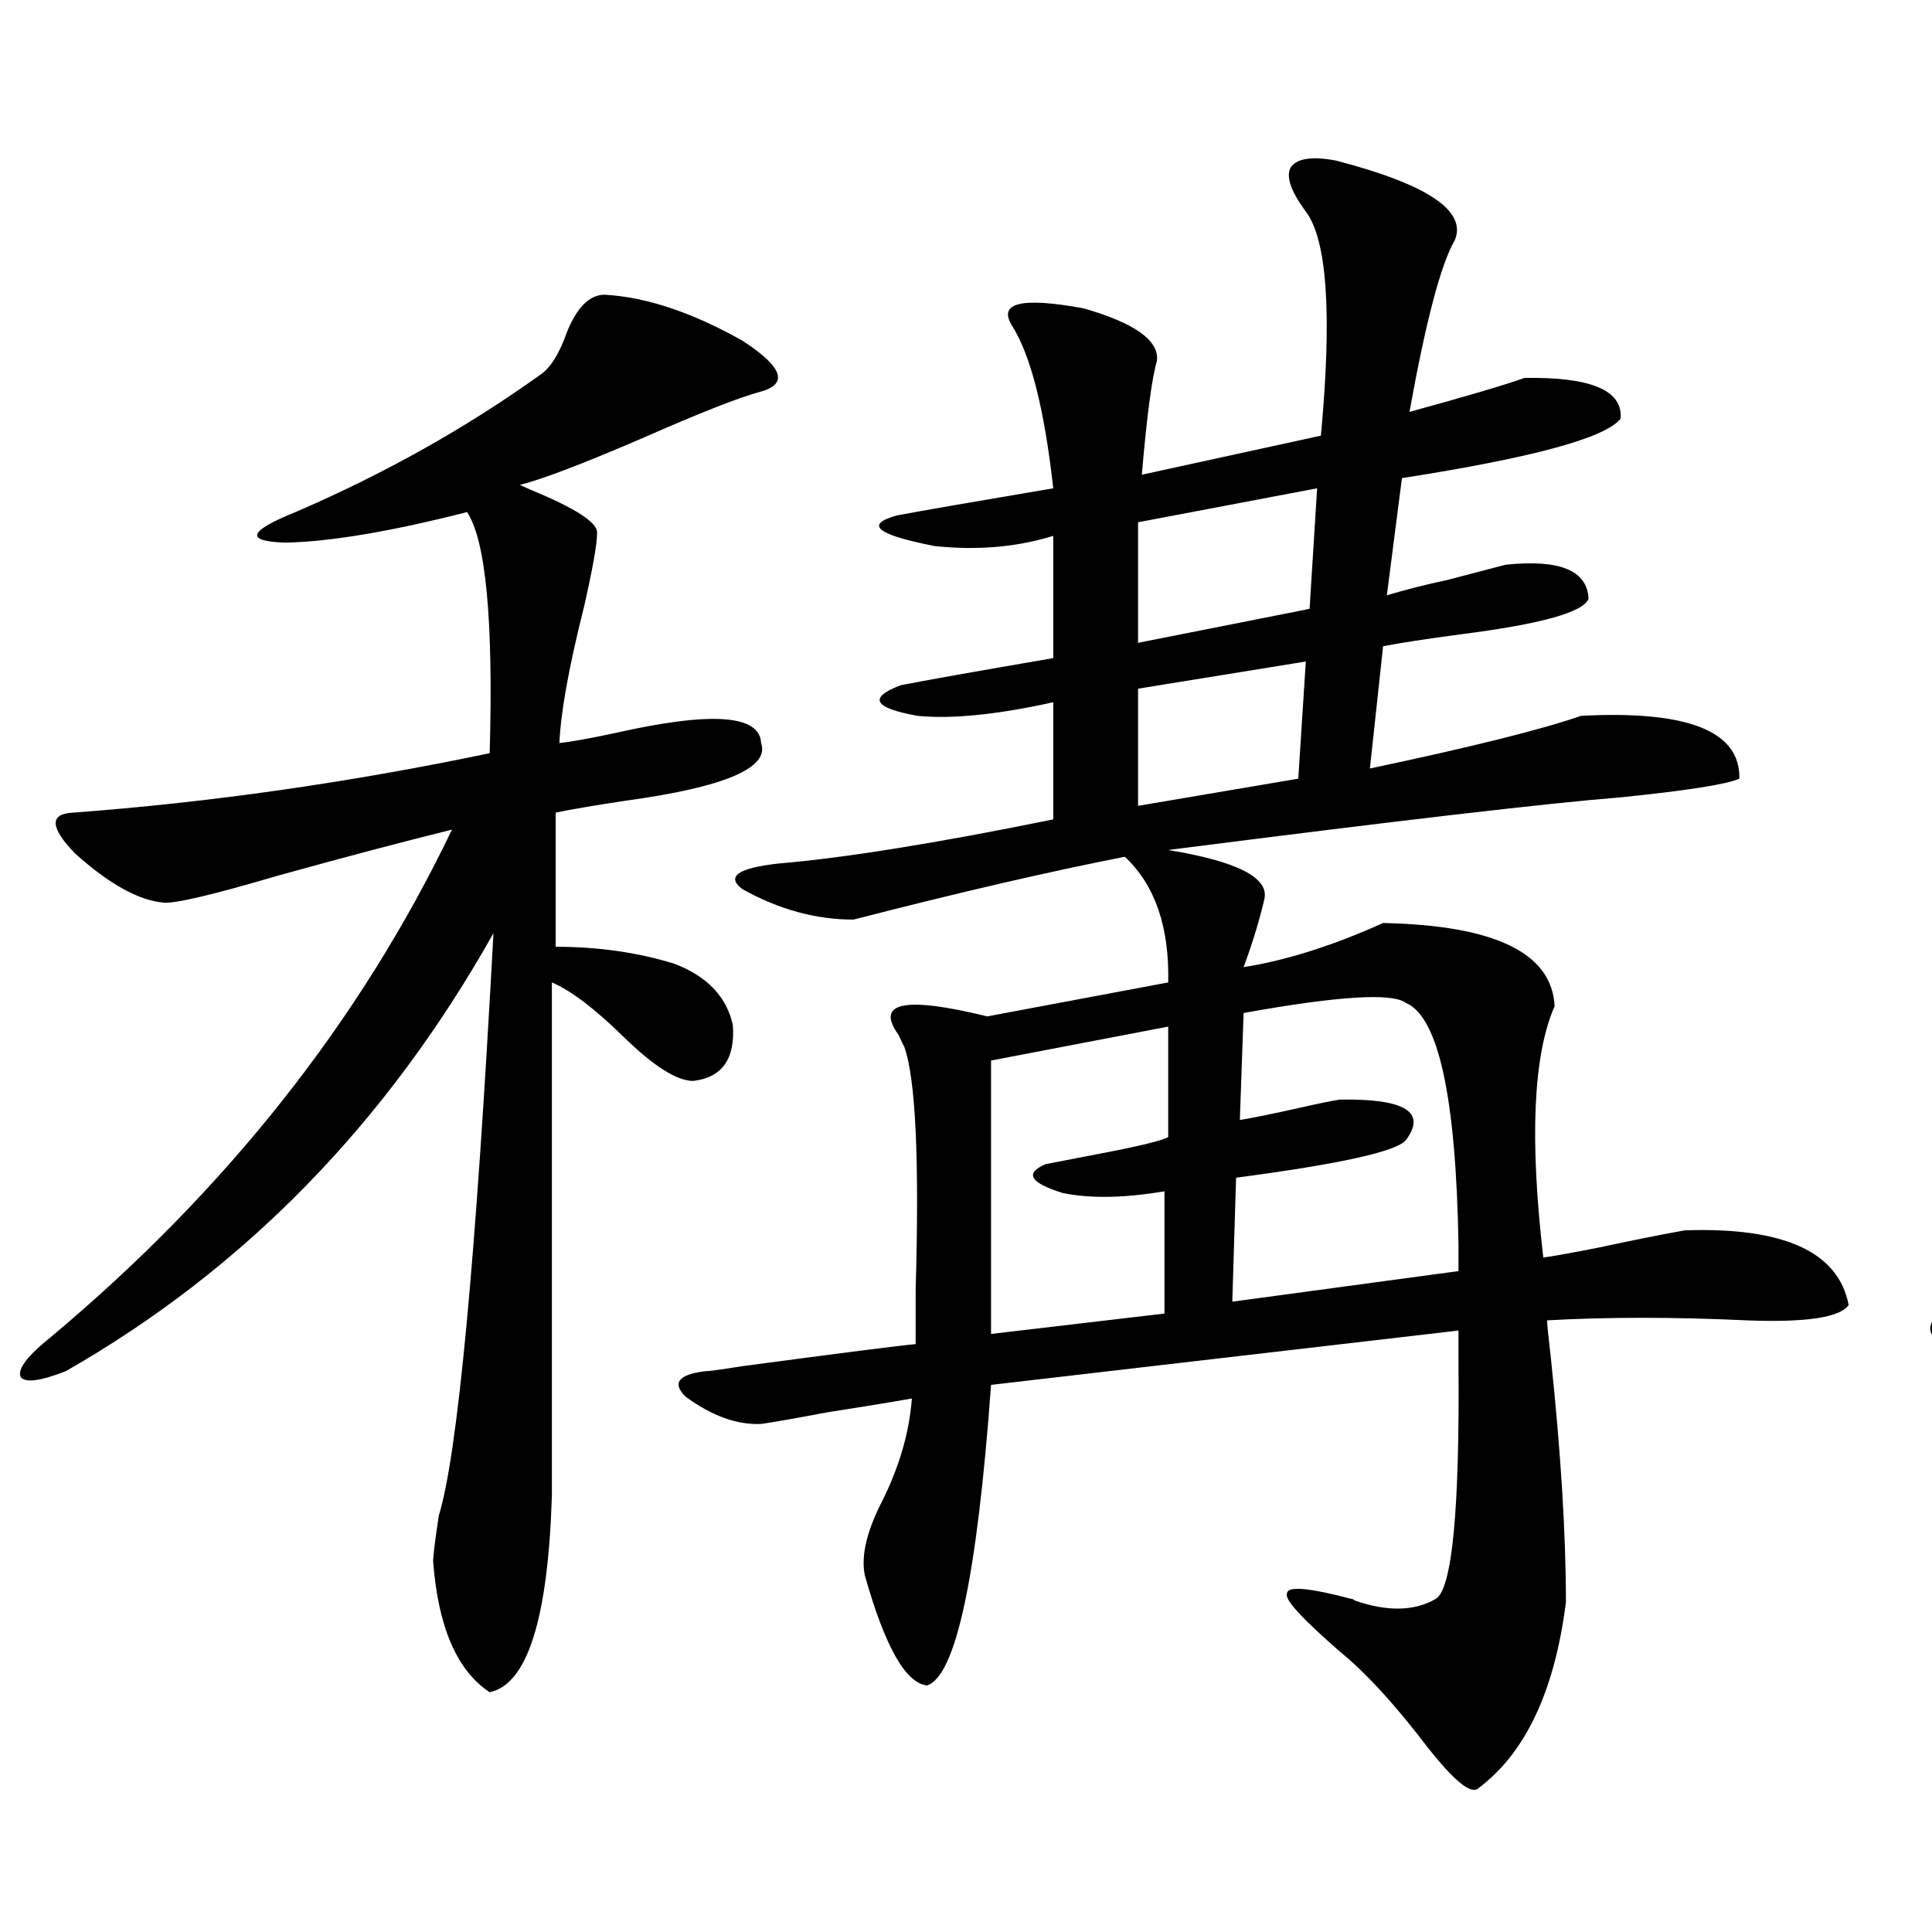
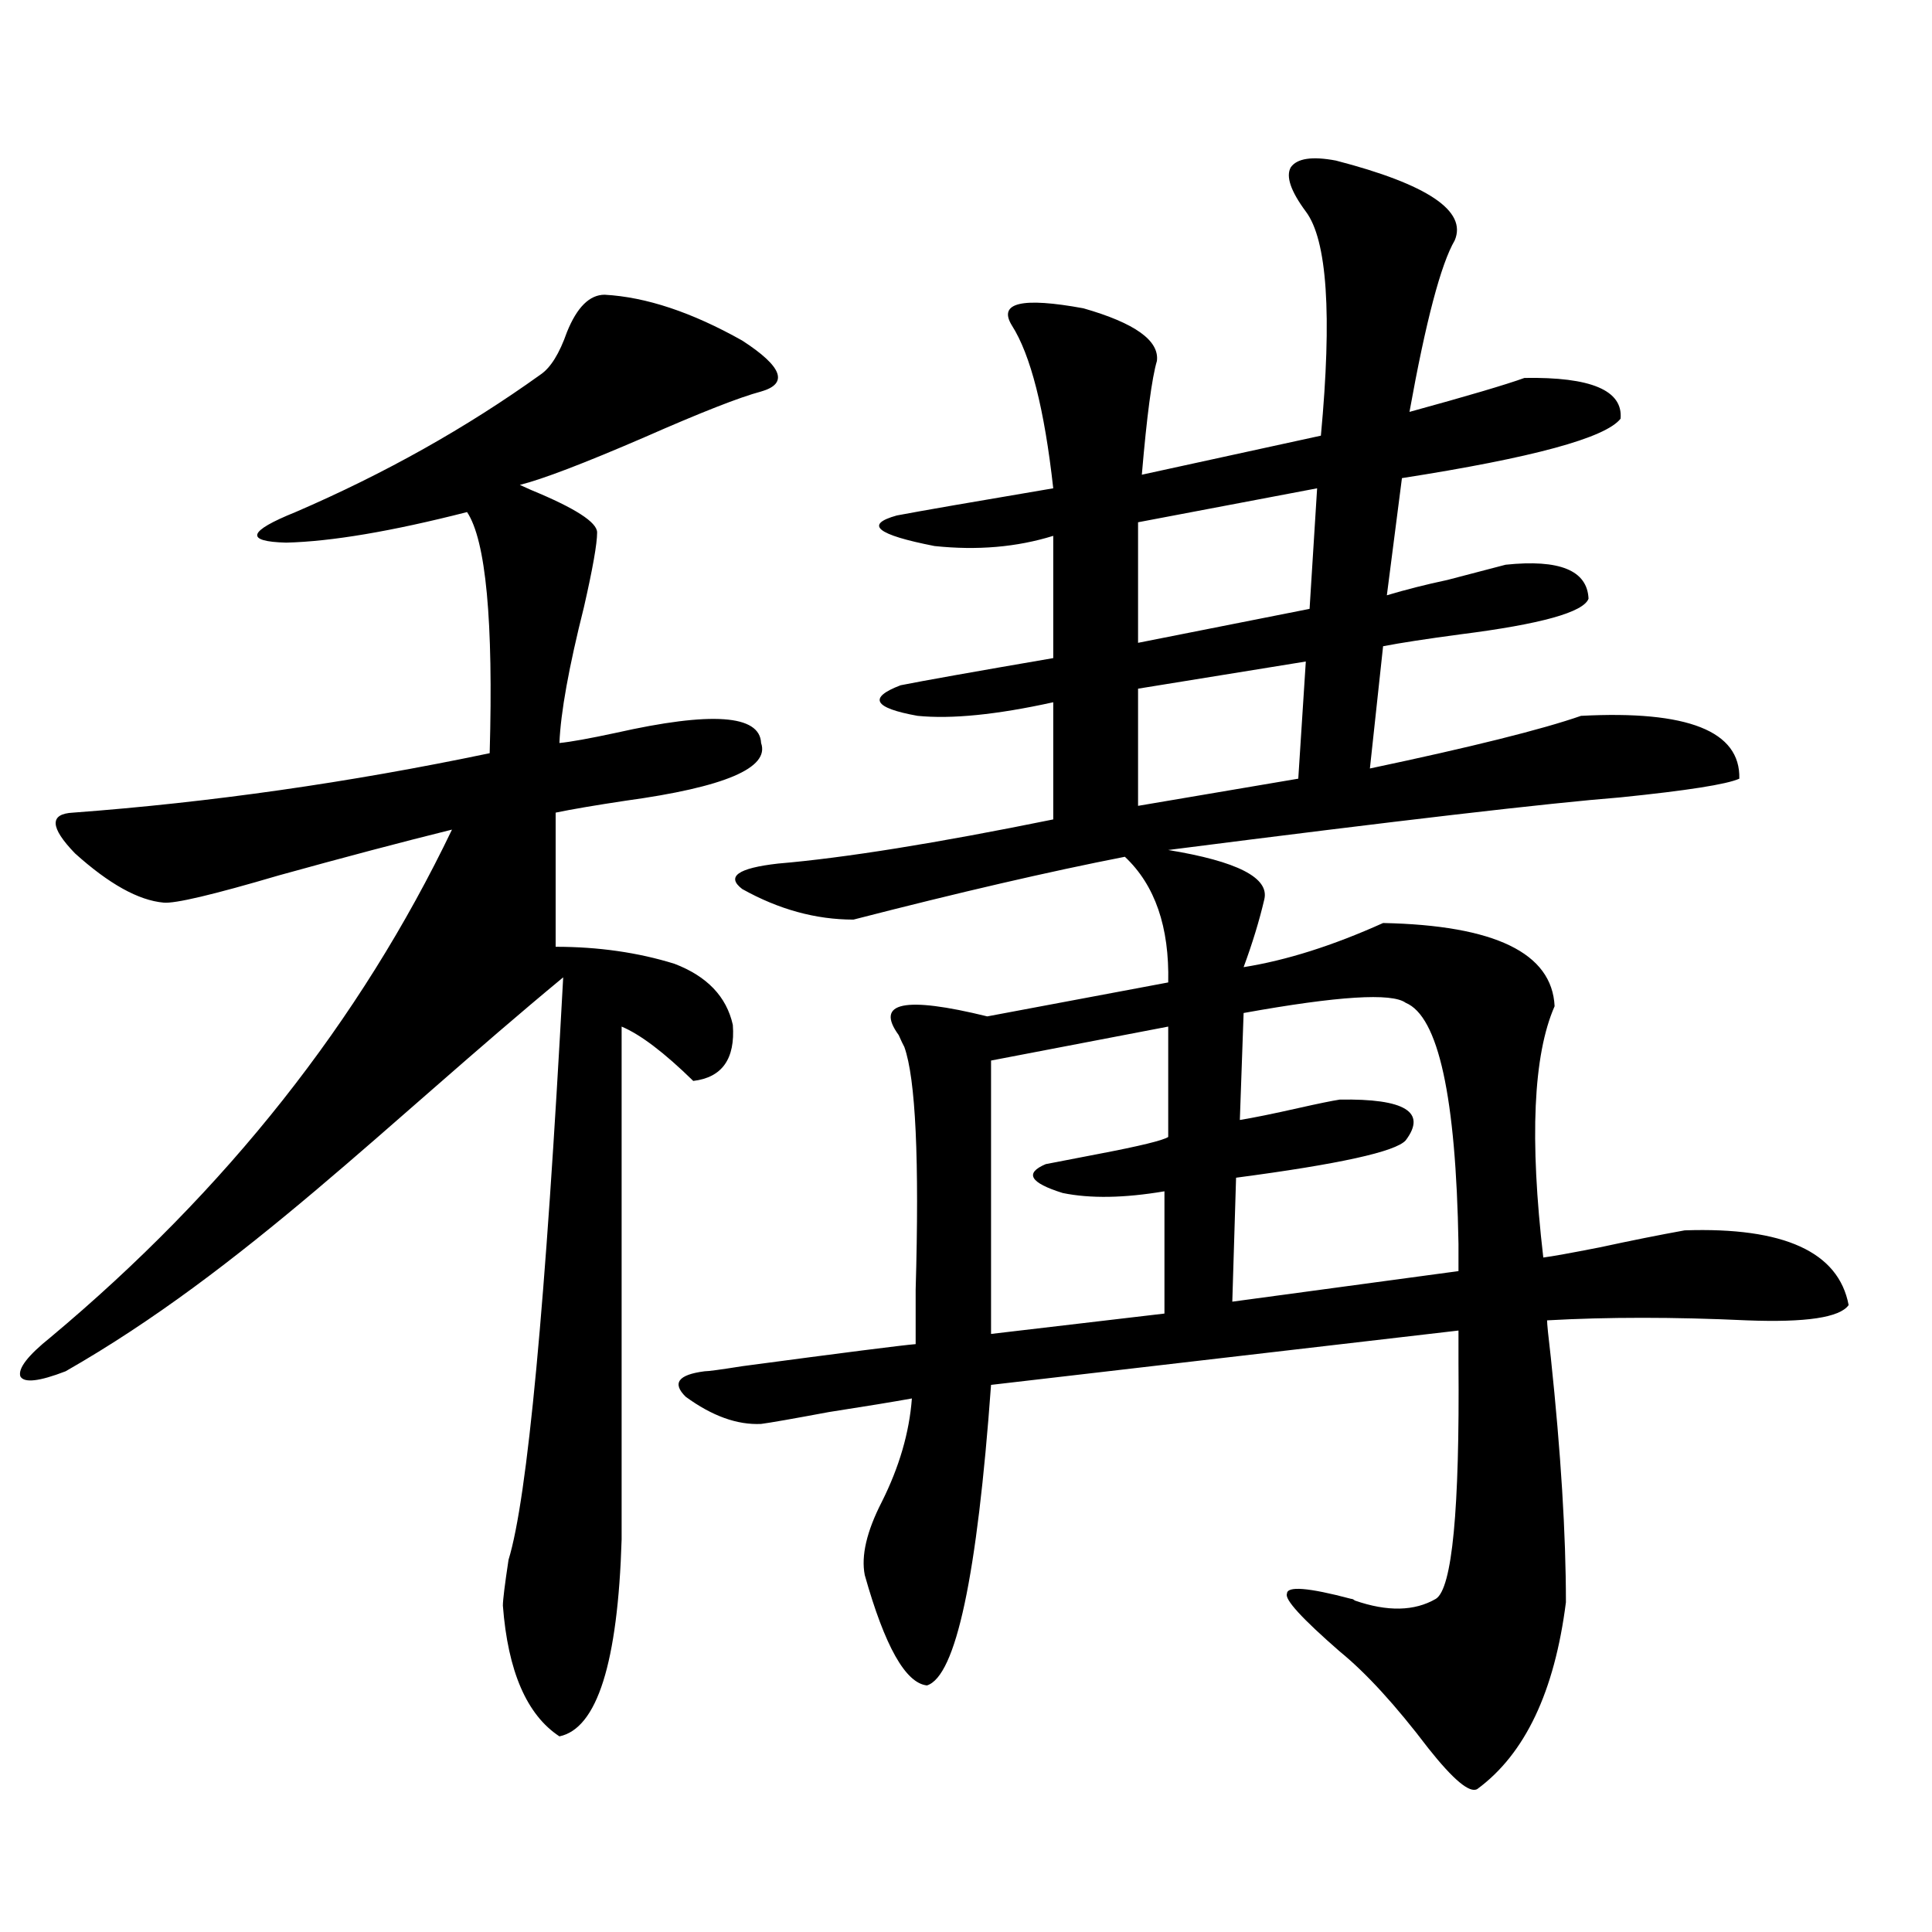
<svg xmlns="http://www.w3.org/2000/svg" version="1.1" id="图层_1" x="0px" y="0px" width="1000px" height="1000px" viewBox="0 0 1000 1000" enable-background="new 0 0 1000 1000" xml:space="preserve">
-   <path d="M312.968,152.551c21.463,1.181,45.197,9.091,71.218,23.73c20.808,13.485,24.055,22.274,9.756,26.367  c-11.066,2.938-31.219,10.849-60.486,23.73c-31.219,13.485-52.682,21.685-64.389,24.609l5.854,2.637  c22.759,9.38,34.146,16.699,34.146,21.973c0,5.864-2.286,18.759-6.829,38.672c-7.805,31.063-12.042,54.492-12.683,70.313  c5.854-0.577,15.609-2.335,29.268-5.273c49.42-11.124,74.465-9.366,75.12,5.273c4.543,12.896-18.871,22.852-70.242,29.883  c-15.609,2.349-27.651,4.395-36.097,6.152v69.434c22.104,0,42.591,2.938,61.462,8.789c16.905,6.454,26.981,17.001,30.243,31.641  c1.296,17.578-5.533,27.246-20.487,29.004c-8.46,0-20.487-7.608-36.097-22.852c-14.969-14.64-27.316-24.019-37.072-28.125v265.43  c-1.951,63.858-12.683,97.847-32.194,101.953c-16.92-11.138-26.676-33.7-29.268-67.676c0-2.925,0.976-10.835,2.927-23.73  c9.756-31.641,19.177-132.124,28.292-301.465C200.12,581.457,126.296,657.043,33.95,709.777  c-13.658,5.273-21.463,6.152-23.414,2.637c-1.311-4.093,3.902-10.835,15.609-20.215c91.05-76.163,160.316-163.765,207.8-262.793  c-26.021,6.454-55.943,14.364-89.754,23.73c-33.825,9.97-53.657,14.653-59.511,14.063c-13.018-1.167-28.292-9.668-45.853-25.488  c-13.018-13.472-13.338-20.503-0.976-21.094c70.883-5.273,142.756-15.519,215.604-30.762c1.951-68.555-1.951-110.151-11.707-124.805  c-39.023,9.97-70.242,15.243-93.656,15.82c-21.463-0.577-19.847-5.851,4.878-15.82c46.173-19.913,88.443-43.644,126.826-71.191  c5.198-3.516,9.756-10.835,13.658-21.973C298.654,159.005,305.163,152.551,312.968,152.551z M691.495,83.117  c47.469,12.305,67.956,26.079,61.462,41.309c-7.164,12.305-14.969,41.899-23.414,88.77c29.908-8.198,49.755-14.063,59.511-17.578  c34.466-0.577,51.051,6.454,49.755,21.094c-7.805,9.97-45.532,20.215-113.168,30.762l-7.805,60.645  c9.756-2.925,20.152-5.562,31.219-7.91c11.052-2.925,21.128-5.562,30.243-7.91c27.957-2.925,42.271,2.938,42.926,17.578  c-2.606,7.031-24.725,13.184-66.34,18.457c-17.561,2.349-30.898,4.395-39.999,6.152l-6.829,63.281  c52.682-11.124,89.099-20.215,109.266-27.246c55.273-2.925,82.59,7.91,81.949,32.52c-6.509,2.938-26.996,6.152-61.462,9.668  c-37.072,2.938-115.119,12.017-234.141,27.246c35.762,5.864,52.347,14.364,49.755,25.488c-2.606,11.138-6.188,22.852-10.731,35.156  c22.104-3.516,46.173-11.124,72.193-22.852c57.88,1.181,87.468,15.532,88.778,43.066c-11.066,25.2-13.018,68.555-5.854,130.078  c4.543-0.577,14.299-2.335,29.268-5.273c16.25-3.516,30.884-6.44,43.901-8.789c51.371-1.758,79.663,11.138,84.876,38.672  c-4.558,6.454-22.118,9.091-52.682,7.91c-37.728-1.758-72.193-1.758-103.412,0c0,1.758,0.641,8.212,1.951,19.336  c5.198,49.219,7.805,91.406,7.805,126.563c-5.854,46.28-21.143,78.511-45.853,96.68c-3.902,2.335-12.362-4.696-25.365-21.094  c-16.92-22.274-32.194-38.974-45.853-50.098c-19.512-17.001-28.627-26.958-27.316-29.883c0-4.106,11.052-3.228,33.17,2.637  c0.641,0,1.296,0.288,1.951,0.879c16.905,5.851,30.884,5.562,41.95-0.879c8.445-5.273,12.348-45.991,11.707-122.168  c0-7.608,0-13.184,0-16.699l-241.945,28.125c-7.164,99.028-18.216,150.87-33.17,155.566c-11.066-1.181-21.798-20.215-32.194-57.129  c-1.951-9.956,0.976-22.55,8.78-37.793c9.101-18.155,14.299-36.035,15.609-53.613c-9.756,1.758-24.069,4.106-42.926,7.031  c-18.871,3.516-30.578,5.575-35.121,6.152c-12.362,0.591-25.365-4.093-39.023-14.063c-7.164-7.031-3.902-11.426,9.756-13.184  c1.951,0,8.445-0.879,19.512-2.637c52.682-7.031,82.59-10.835,89.754-11.426c0-5.273,0-14.64,0-28.125  c1.951-67.374,0-109.272-5.854-125.684c-0.655-1.167-1.631-3.214-2.927-6.152c-12.362-16.987,2.927-20.215,45.853-9.668  l93.656-17.578c0.641-28.702-6.829-50.386-22.438-65.039c-39.023,7.622-85.852,18.457-140.484,32.52  c-19.512,0-38.703-5.273-57.56-15.82c-8.46-6.44-2.286-10.835,18.536-13.184c34.466-2.925,81.949-10.547,142.436-22.852v-60.645  c-29.268,6.454-52.682,8.789-70.242,7.031c-22.773-4.093-25.7-9.366-8.78-15.82c11.707-2.335,38.048-7.031,79.022-14.063v-63.281  c-18.871,5.864-39.358,7.622-61.462,5.273c-29.923-5.851-36.432-11.124-19.512-15.82c12.348-2.335,39.344-7.031,80.974-14.063  c-4.558-41.007-11.707-69.132-21.463-84.375c-7.164-11.714,5.198-14.64,37.072-8.789c26.661,7.622,39.344,16.699,38.048,27.246  c-2.606,8.789-5.213,28.427-7.805,58.887L683.69,225.5c5.854-62.69,3.247-101.362-7.805-116.016  c-7.805-10.547-10.411-18.155-7.805-22.852C671.328,81.95,679.133,80.782,691.495,83.117z M604.668,531.359l-91.705,17.578v141.504  l89.754-10.547v-63.281c-20.822,3.516-38.383,3.817-52.682,0.879c-16.92-5.273-19.847-10.245-8.78-14.941  c5.854-1.167,14.954-2.925,27.316-5.273c21.463-4.093,33.49-7.031,36.097-8.789V531.359z M681.739,252.746l-92.681,17.578v62.402  l88.778-17.578L681.739,252.746z M675.886,342.395l-86.827,14.063v60.645l82.925-14.063L675.886,342.395z M727.592,519.055  c-7.164-5.273-35.121-3.516-83.9,5.273l-1.951,55.371c7.149-1.167,17.226-3.214,30.243-6.152  c10.396-2.335,17.561-3.804,21.463-4.395c33.811-0.577,45.197,6.454,34.146,21.094c-5.213,5.864-34.48,12.305-87.803,19.336  l-1.951,64.16l117.07-15.82c0-2.925,0-7.608,0-14.063C753.598,567.696,744.497,526.086,727.592,519.055z" />
-   <path d="M1294.407,143.762c22.759,0.591,44.222,9.091,64.389,25.488c18.201,16.411,19.177,26.958,2.927,31.641  c-19.512,2.938-57.895,14.941-115.119,36.035c25.365,10.547,36.737,19.927,34.146,28.125c0,8.789-0.976,22.852-2.927,42.188  c-1.951,17.001-3.582,31.641-4.878,43.945c11.052-2.335,26.981-6.152,47.804-11.426c12.348-3.516,20.808-5.851,25.365-7.031  c11.707-1.167,19.177,2.349,22.438,10.547c2.592,9.97-1.631,16.122-12.683,18.457c-5.854,1.181-16.92,3.817-33.17,7.91  c-28.627,5.864-46.828,9.668-54.633,11.426l-1.951,91.406c20.152-0.577,38.688,3.516,55.608,12.305  c34.466-45.703,68.932-112.788,103.412-201.27c13.003-33.398,20.487-57.417,22.438-72.07c1.951-12.882-0.976-24.019-8.78-33.398  c-3.902-5.851-3.902-10.835,0-14.941c3.247-4.093,9.101-5.273,17.561-3.516c24.71,5.864,43.901,14.941,57.56,27.246  c5.854,6.454,5.198,15.243-1.951,26.367c-16.265,25.2-31.874,55.673-46.828,91.406c-23.414,51.567-49.435,95.513-78.047,131.836  c17.561,19.927,28.612,33.989,33.17,42.188c5.854,9.97,8.125,19.927,6.829,29.883c-1.311,26.367-1.951,111.923-1.951,256.641  c-1.311,58.008-10.411,89.648-27.316,94.922c-11.066-0.591-20.487-12.017-28.292-34.277c-8.46-24.609-9.756-43.644-3.902-57.129  c11.052-15.82,18.201-84.375,21.463-205.664c1.951-62.101-1.311-99.604-9.756-112.5c-16.265,19.927-29.268,34.277-39.023,43.066  c7.805,11.728,11.052,24.032,9.756,36.914c-0.655,11.138-5.533,16.699-14.634,16.699c-8.46,0-18.216-7.608-29.268-22.852  c-13.018-18.155-25.7-31.929-38.048-41.309l-3.902,257.52c-3.262,72.07-13.018,109.562-29.268,112.5  c-18.216-9.97-29.603-34.579-34.146-73.828c0-4.093,1.296-12.882,3.902-26.367c10.396-25.187,21.128-122.745,32.194-292.676  c-53.992,95.513-126.826,171.688-218.531,228.516c-7.805,4.696-13.338,5.273-16.585,1.758c-1.951-3.516,0.32-8.487,6.829-14.941  c96.903-80.269,168.441-174.312,214.629-282.129c-24.069,7.031-57.239,19.048-99.51,36.035  c-33.825,12.896-53.657,19.336-59.511,19.336c-18.216-2.335-36.097-9.956-53.657-22.852c-4.558-4.683-6.188-8.198-4.878-10.547  c0.641-2.925,4.223-4.683,10.731-5.273c39.664-5.851,112.513-23.14,218.531-51.855c1.296-49.796-3.262-87.891-13.658-114.258  c-35.121,12.305-67.65,19.927-97.559,22.852c-12.362,1.181-17.24,0-14.634-3.516c3.247-3.516,13.323-8.789,30.243-15.82  c64.389-27.534,110.241-51.265,137.558-71.191c5.198-3.516,8.445-10.245,9.756-20.215  C1285.947,147.868,1289.194,143.762,1294.407,143.762z M1511.963,592.004c-1.951,42.778-9.115,64.16-21.463,64.16  c-14.969-8.198-23.414-26.655-25.365-55.371c7.149-13.472,10.396-49.796,9.756-108.984c0.641-39.249-5.533-63.569-18.536-72.949  c-4.558-4.093-5.854-8.198-3.902-12.305c2.592-2.925,7.47-4.093,14.634-3.516c16.905,2.349,32.515,8.789,46.828,19.336  c3.902,3.516,3.902,8.789,0,15.82c-1.311,2.349-1.951,16.699-1.951,43.066c64.389-36.323,112.833-73.828,145.362-112.5  l-81.949-58.887c-4.558,4.106-12.683,12.305-24.39,24.609c-11.066,11.728-17.24,17.88-18.536,18.457  c-9.756,4.696-16.265,5.864-19.512,3.516c-1.951-2.335,0.32-7.608,6.829-15.82c65.685-80.269,101.461-137.687,107.314-172.266  c2.592-9.366,2.271-21.382-0.976-36.035c-1.951-8.789-1.631-14.351,0.976-16.699c29.908,2.349,54.953,14.063,75.12,35.156  c0,1.181-1.951,4.395-5.854,9.668c-7.164,8.212-12.362,15.243-15.609,21.094c-15.609,22.852-29.603,42.489-41.95,58.887  c20.808-0.577,46.828-7.319,78.047-20.215c11.707-4.683,18.856-7.031,21.463-7.031c31.859,7.031,53.657,16.122,65.364,27.246  c0.641,1.758-1.951,5.273-7.805,10.547c-9.115,8.212-16.265,15.82-21.463,22.852l-63.413,86.133  c81.294,46.294,165.85,74.707,253.652,85.254c9.756,1.758,15.274,5.273,16.585,10.547c0,5.273-4.878,8.501-14.634,9.668  c-5.213,0.591-12.683,1.47-22.438,2.637c-74.8,8.212-116.43,10.259-124.875,6.152c-18.216-7.608-61.797-36.914-130.729-87.891  c-62.438,57.431-121.308,93.755-176.581,108.984V592.004z M1763.664,467.199c22.759,8.789,43.246,20.517,61.462,35.156  c7.149,9.38,7.149,16.699,0,21.973c-11.066,11.138-17.24,21.973-18.536,32.52c-2.606,11.138-2.927,33.11-0.976,65.918  c0,0.591,0.32,5.273,0.976,14.063c4.543,83.208,6.829,141.504,6.829,174.902c-2.606,29.883-16.265,58.887-40.975,87.012  c-18.871,9.366-28.947,8.198-30.243-3.516c-4.558-19.927-26.341-46.005-65.364-78.223c-3.262-2.335-4.558-4.683-3.902-7.031  c1.296-1.758,3.902-2.335,7.805-1.758c44.877,5.864,66.66,3.516,65.364-7.031c13.003-97.257,13.003-178.995,0-245.215  c-1.311-29.292-14.634-41.007-39.999-35.156c-9.115,1.181-26.341,3.516-51.706,7.031c-21.463,2.938-37.728,5.273-48.779,7.031  l1.951,71.191c11.052-1.758,27.957-6.44,50.73-14.063c6.494-2.335,11.372-4.093,14.634-5.273  c21.463-4.683,36.737,0.591,45.853,15.82c1.951,6.454-4.237,10.547-18.536,12.305c-40.975,11.728-72.528,14.941-94.632,9.668v76.465  c22.104-1.758,44.542-5.851,67.315-12.305c9.101-6.44,20.487-7.91,34.146-4.395c11.707,3.516,18.856,10.259,21.463,20.215  c0,8.212-10.731,13.485-32.194,15.82c-20.167,4.106-50.41,5.864-90.729,5.273c-0.655,32.231-1.951,62.704-3.902,91.406  c-3.902,31.641-10.731,49.507-20.487,53.613c-10.411-0.591-19.512-9.97-27.316-28.125c-7.805-22.274-9.756-40.43-5.854-54.492  c12.348-34.565,19.512-82.026,21.463-142.383c1.951-43.354,1.951-73.828,0-91.406c-1.951-19.336-7.164-31.641-15.609-36.914  c-5.213-11.714,0-17.866,15.609-18.457c14.954,1.181,27.637,4.985,38.048,11.426c65.685-10.547,106.004-23.73,120.973-39.551  C1733.741,464.274,1745.448,463.106,1763.664,467.199z M1722.689,256.262c-1.951-1.758-12.042-1.758-30.243,0  c-27.972,2.938-51.065,4.106-69.267,3.516c-12.362,14.653-22.773,26.079-31.219,34.277l86.827,50.098  C1711.303,294.356,1725.937,265.051,1722.689,256.262z" />
+   <path d="M312.968,152.551c21.463,1.181,45.197,9.091,71.218,23.73c20.808,13.485,24.055,22.274,9.756,26.367  c-11.066,2.938-31.219,10.849-60.486,23.73c-31.219,13.485-52.682,21.685-64.389,24.609l5.854,2.637  c22.759,9.38,34.146,16.699,34.146,21.973c0,5.864-2.286,18.759-6.829,38.672c-7.805,31.063-12.042,54.492-12.683,70.313  c5.854-0.577,15.609-2.335,29.268-5.273c49.42-11.124,74.465-9.366,75.12,5.273c4.543,12.896-18.871,22.852-70.242,29.883  c-15.609,2.349-27.651,4.395-36.097,6.152v69.434c22.104,0,42.591,2.938,61.462,8.789c16.905,6.454,26.981,17.001,30.243,31.641  c1.296,17.578-5.533,27.246-20.487,29.004c-14.969-14.64-27.316-24.019-37.072-28.125v265.43  c-1.951,63.858-12.683,97.847-32.194,101.953c-16.92-11.138-26.676-33.7-29.268-67.676c0-2.925,0.976-10.835,2.927-23.73  c9.756-31.641,19.177-132.124,28.292-301.465C200.12,581.457,126.296,657.043,33.95,709.777  c-13.658,5.273-21.463,6.152-23.414,2.637c-1.311-4.093,3.902-10.835,15.609-20.215c91.05-76.163,160.316-163.765,207.8-262.793  c-26.021,6.454-55.943,14.364-89.754,23.73c-33.825,9.97-53.657,14.653-59.511,14.063c-13.018-1.167-28.292-9.668-45.853-25.488  c-13.018-13.472-13.338-20.503-0.976-21.094c70.883-5.273,142.756-15.519,215.604-30.762c1.951-68.555-1.951-110.151-11.707-124.805  c-39.023,9.97-70.242,15.243-93.656,15.82c-21.463-0.577-19.847-5.851,4.878-15.82c46.173-19.913,88.443-43.644,126.826-71.191  c5.198-3.516,9.756-10.835,13.658-21.973C298.654,159.005,305.163,152.551,312.968,152.551z M691.495,83.117  c47.469,12.305,67.956,26.079,61.462,41.309c-7.164,12.305-14.969,41.899-23.414,88.77c29.908-8.198,49.755-14.063,59.511-17.578  c34.466-0.577,51.051,6.454,49.755,21.094c-7.805,9.97-45.532,20.215-113.168,30.762l-7.805,60.645  c9.756-2.925,20.152-5.562,31.219-7.91c11.052-2.925,21.128-5.562,30.243-7.91c27.957-2.925,42.271,2.938,42.926,17.578  c-2.606,7.031-24.725,13.184-66.34,18.457c-17.561,2.349-30.898,4.395-39.999,6.152l-6.829,63.281  c52.682-11.124,89.099-20.215,109.266-27.246c55.273-2.925,82.59,7.91,81.949,32.52c-6.509,2.938-26.996,6.152-61.462,9.668  c-37.072,2.938-115.119,12.017-234.141,27.246c35.762,5.864,52.347,14.364,49.755,25.488c-2.606,11.138-6.188,22.852-10.731,35.156  c22.104-3.516,46.173-11.124,72.193-22.852c57.88,1.181,87.468,15.532,88.778,43.066c-11.066,25.2-13.018,68.555-5.854,130.078  c4.543-0.577,14.299-2.335,29.268-5.273c16.25-3.516,30.884-6.44,43.901-8.789c51.371-1.758,79.663,11.138,84.876,38.672  c-4.558,6.454-22.118,9.091-52.682,7.91c-37.728-1.758-72.193-1.758-103.412,0c0,1.758,0.641,8.212,1.951,19.336  c5.198,49.219,7.805,91.406,7.805,126.563c-5.854,46.28-21.143,78.511-45.853,96.68c-3.902,2.335-12.362-4.696-25.365-21.094  c-16.92-22.274-32.194-38.974-45.853-50.098c-19.512-17.001-28.627-26.958-27.316-29.883c0-4.106,11.052-3.228,33.17,2.637  c0.641,0,1.296,0.288,1.951,0.879c16.905,5.851,30.884,5.562,41.95-0.879c8.445-5.273,12.348-45.991,11.707-122.168  c0-7.608,0-13.184,0-16.699l-241.945,28.125c-7.164,99.028-18.216,150.87-33.17,155.566c-11.066-1.181-21.798-20.215-32.194-57.129  c-1.951-9.956,0.976-22.55,8.78-37.793c9.101-18.155,14.299-36.035,15.609-53.613c-9.756,1.758-24.069,4.106-42.926,7.031  c-18.871,3.516-30.578,5.575-35.121,6.152c-12.362,0.591-25.365-4.093-39.023-14.063c-7.164-7.031-3.902-11.426,9.756-13.184  c1.951,0,8.445-0.879,19.512-2.637c52.682-7.031,82.59-10.835,89.754-11.426c0-5.273,0-14.64,0-28.125  c1.951-67.374,0-109.272-5.854-125.684c-0.655-1.167-1.631-3.214-2.927-6.152c-12.362-16.987,2.927-20.215,45.853-9.668  l93.656-17.578c0.641-28.702-6.829-50.386-22.438-65.039c-39.023,7.622-85.852,18.457-140.484,32.52  c-19.512,0-38.703-5.273-57.56-15.82c-8.46-6.44-2.286-10.835,18.536-13.184c34.466-2.925,81.949-10.547,142.436-22.852v-60.645  c-29.268,6.454-52.682,8.789-70.242,7.031c-22.773-4.093-25.7-9.366-8.78-15.82c11.707-2.335,38.048-7.031,79.022-14.063v-63.281  c-18.871,5.864-39.358,7.622-61.462,5.273c-29.923-5.851-36.432-11.124-19.512-15.82c12.348-2.335,39.344-7.031,80.974-14.063  c-4.558-41.007-11.707-69.132-21.463-84.375c-7.164-11.714,5.198-14.64,37.072-8.789c26.661,7.622,39.344,16.699,38.048,27.246  c-2.606,8.789-5.213,28.427-7.805,58.887L683.69,225.5c5.854-62.69,3.247-101.362-7.805-116.016  c-7.805-10.547-10.411-18.155-7.805-22.852C671.328,81.95,679.133,80.782,691.495,83.117z M604.668,531.359l-91.705,17.578v141.504  l89.754-10.547v-63.281c-20.822,3.516-38.383,3.817-52.682,0.879c-16.92-5.273-19.847-10.245-8.78-14.941  c5.854-1.167,14.954-2.925,27.316-5.273c21.463-4.093,33.49-7.031,36.097-8.789V531.359z M681.739,252.746l-92.681,17.578v62.402  l88.778-17.578L681.739,252.746z M675.886,342.395l-86.827,14.063v60.645l82.925-14.063L675.886,342.395z M727.592,519.055  c-7.164-5.273-35.121-3.516-83.9,5.273l-1.951,55.371c7.149-1.167,17.226-3.214,30.243-6.152  c10.396-2.335,17.561-3.804,21.463-4.395c33.811-0.577,45.197,6.454,34.146,21.094c-5.213,5.864-34.48,12.305-87.803,19.336  l-1.951,64.16l117.07-15.82c0-2.925,0-7.608,0-14.063C753.598,567.696,744.497,526.086,727.592,519.055z" />
</svg>